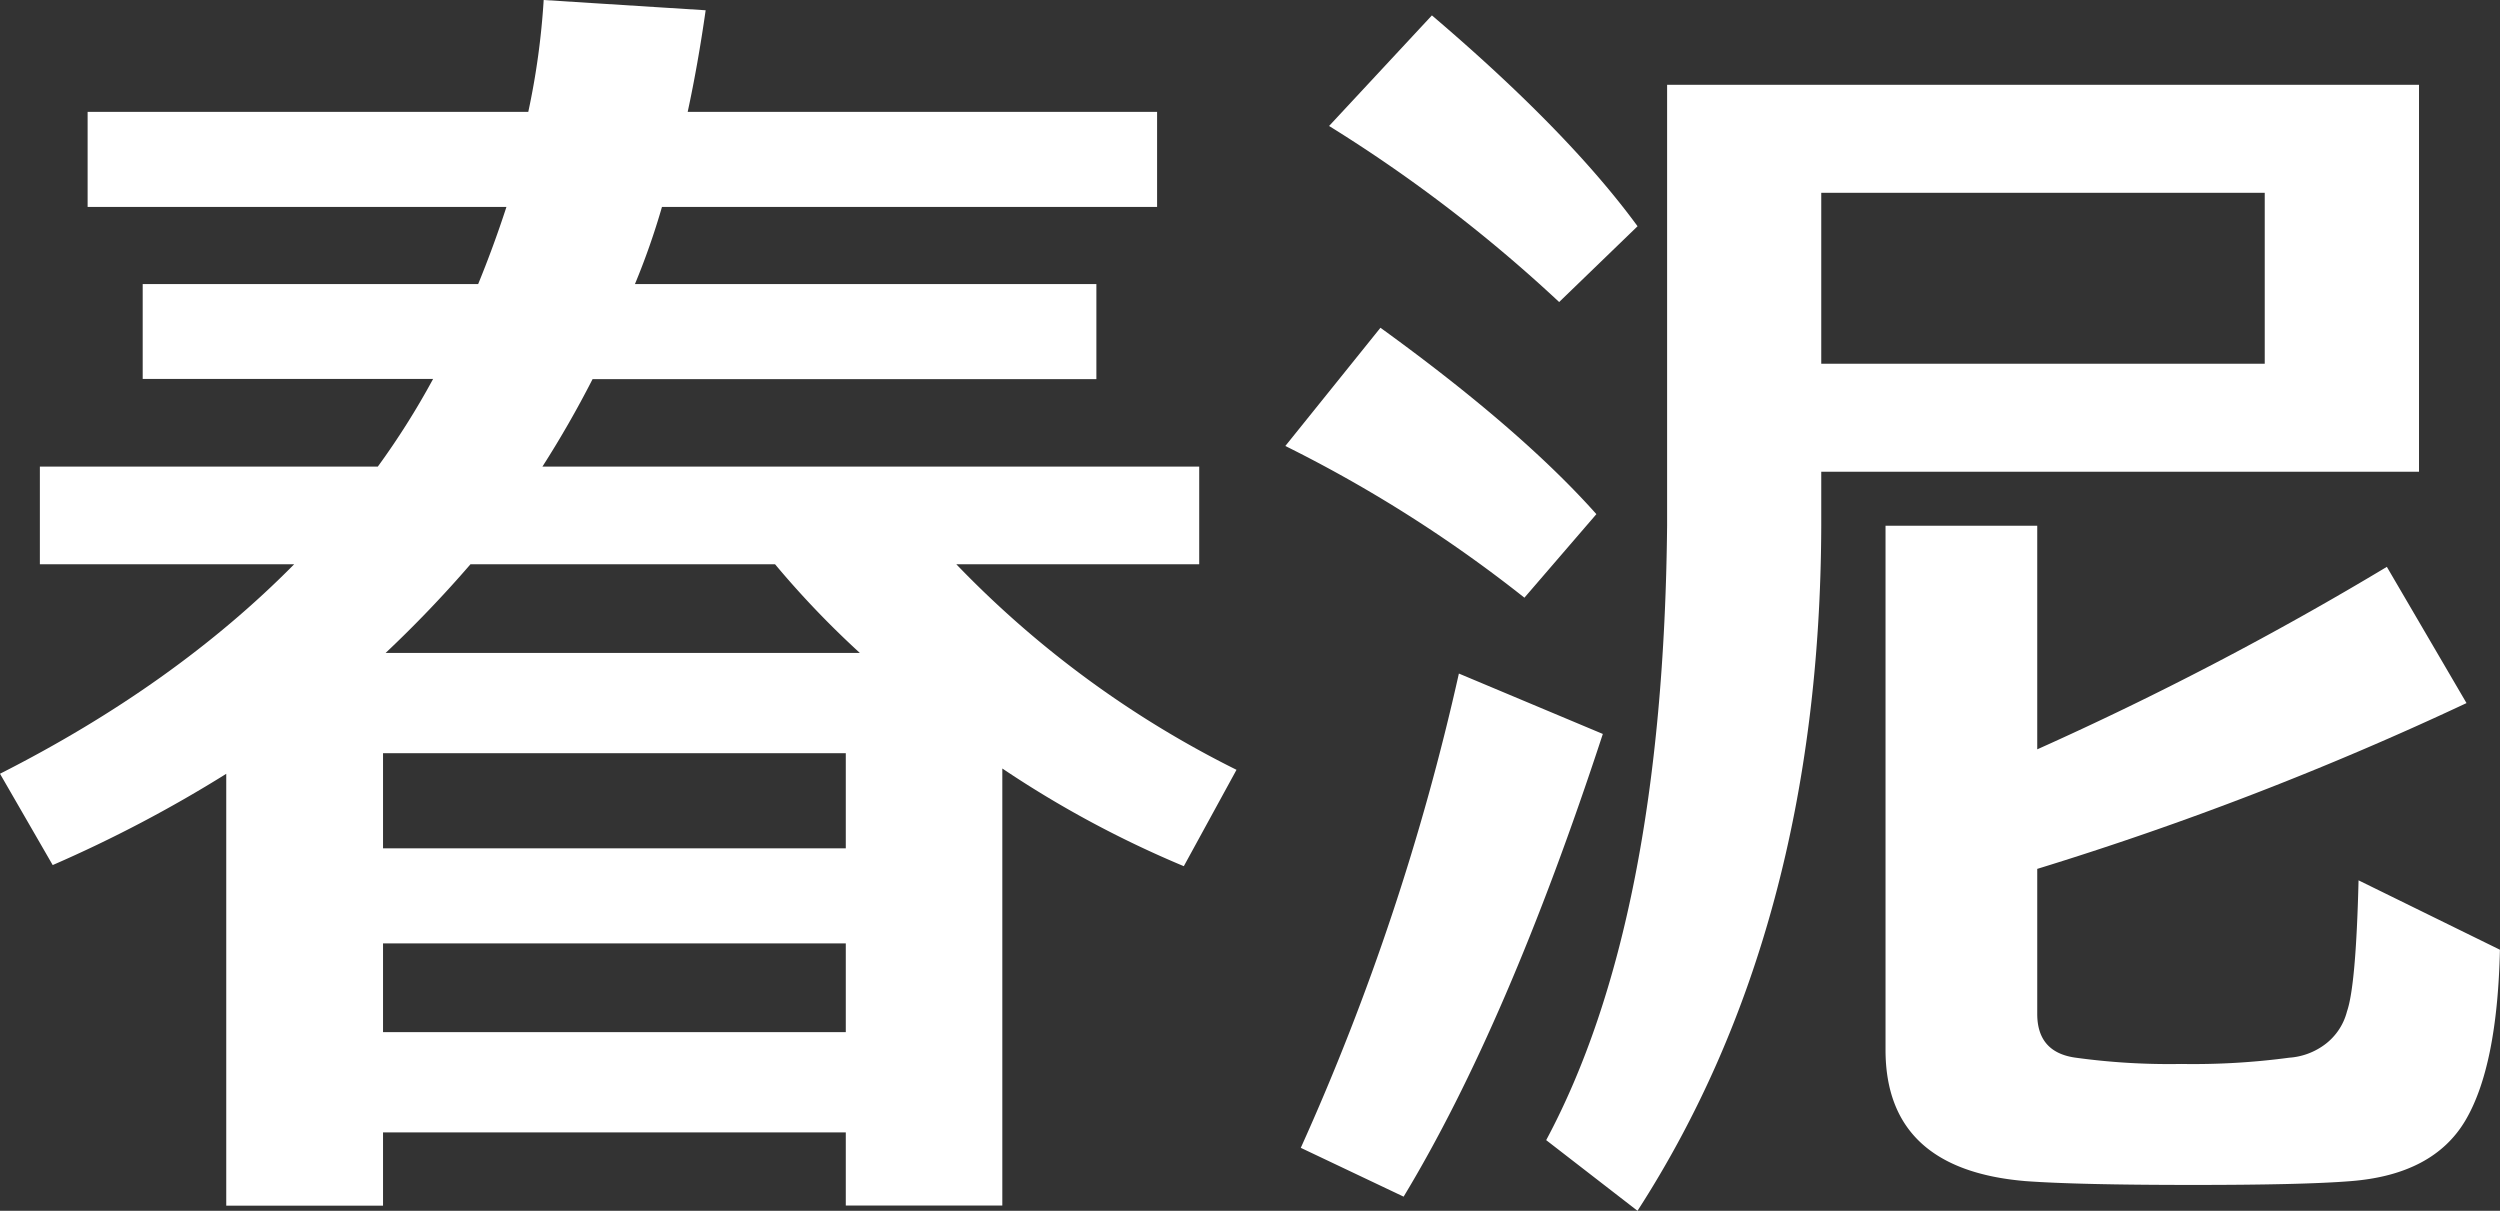
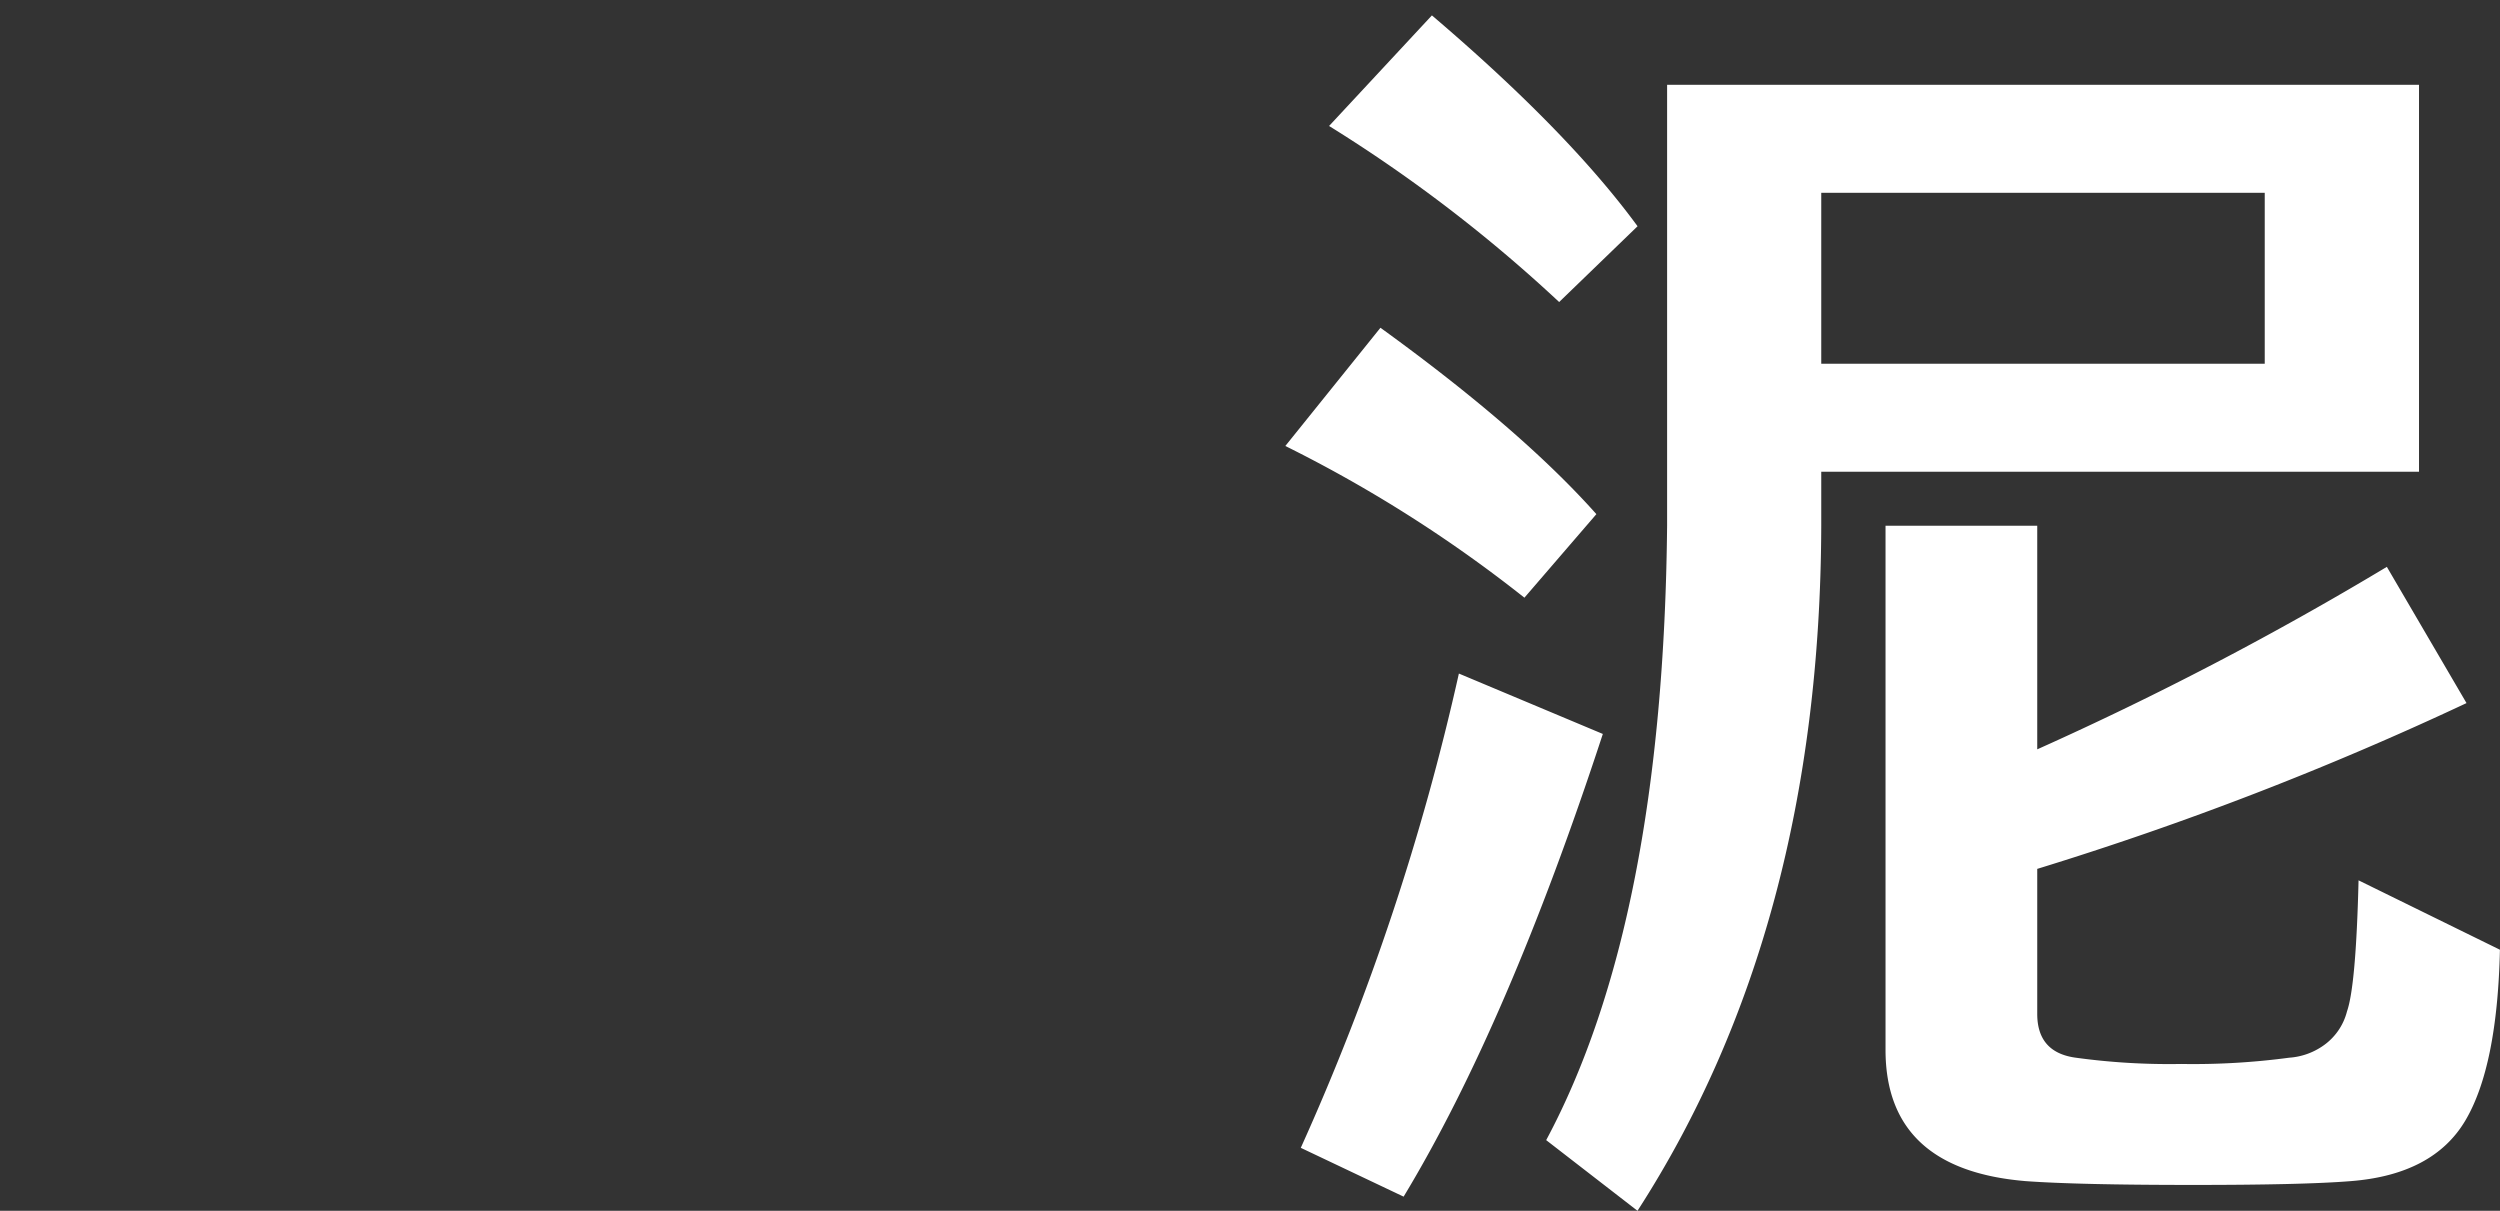
<svg xmlns="http://www.w3.org/2000/svg" viewBox="0 0 399.45 193.46">
  <rect x="0" y="0" width="399.45" height="193.46" fill="#333333" stroke="none" />
  <defs>
    <style>.cls-1{fill:#fff;}</style>
  </defs>
  <title>资源 8</title>
  <g id="图层_2" data-name="图层 2">
    <g id="图层_1-2" data-name="图层 1">
-       <path class="cls-1" d="M86.67,74.55H191.61V90.16H152.8A161.84,161.84,0,0,0,197.57,123l-8.42,15.4a168.18,168.18,0,0,1-29-15.61v69.83H135.14V180.93H61.2v11.71H36.15v-69A211.61,211.61,0,0,1,8.42,138.22L0,123.63q27.93-14.16,47-33.47H6.37V74.55h54a124.36,124.36,0,0,0,8.83-14H22.8V45.39H76.4q2.46-6,4.52-12.33H14V17.87H84.41A119.94,119.94,0,0,0,86.87,0l25.88,1.64q-1.23,8.63-2.87,16.23h75V33.06H105.77a116.45,116.45,0,0,1-4.32,12.33h73.73V60.58H94.68Q91,67.78,86.67,74.55Zm-25.47,61h73.94v-15.2H61.2Zm73.94,15.19H61.2v14.17h73.94Zm-11.3-60.58H75.17a190.47,190.47,0,0,1-13.56,14.17h75.78A146.7,146.7,0,0,1,123.84,90.16Z" />
      <path class="cls-1" d="M243.57,95.5a216.17,216.17,0,0,0-38.2-24.24l15.2-18.89Q243,68.6,255.07,82.15Zm-35.73,87.9a392,392,0,0,0,25.26-75.78l23,9.65q-15.2,46.41-31.83,73.93ZM249.12,48.26a235.64,235.64,0,0,0-36.76-28.13L228.79,2.46Q250.56,21,261.65,36.15ZM291,84q-.19,64.27-29.36,109.46l-14.59-11.29Q265.75,147.25,266.37,84V13.55H386.51V75.37H291Zm70.86-53.19H291V58.12h70.86Zm32.24,81.53a521.74,521.74,0,0,1-68.59,26.49V162q0,6.17,6.16,7a109.42,109.42,0,0,0,16.84,1,115.39,115.39,0,0,0,17.25-1,10.75,10.75,0,0,0,5.34-1.85,9.51,9.51,0,0,0,3.9-5.54q1.44-4.11,1.85-20.95l22.59,11.09q-.42,18.69-5.54,27.31t-18.28,9.66q-7.61.62-25.67.61t-26.29-.61q-22.4-1.86-22.39-21V84h24.24v35.73a525.71,525.71,0,0,0,55.86-29.16Z" />
    </g>
  </g>
</svg>